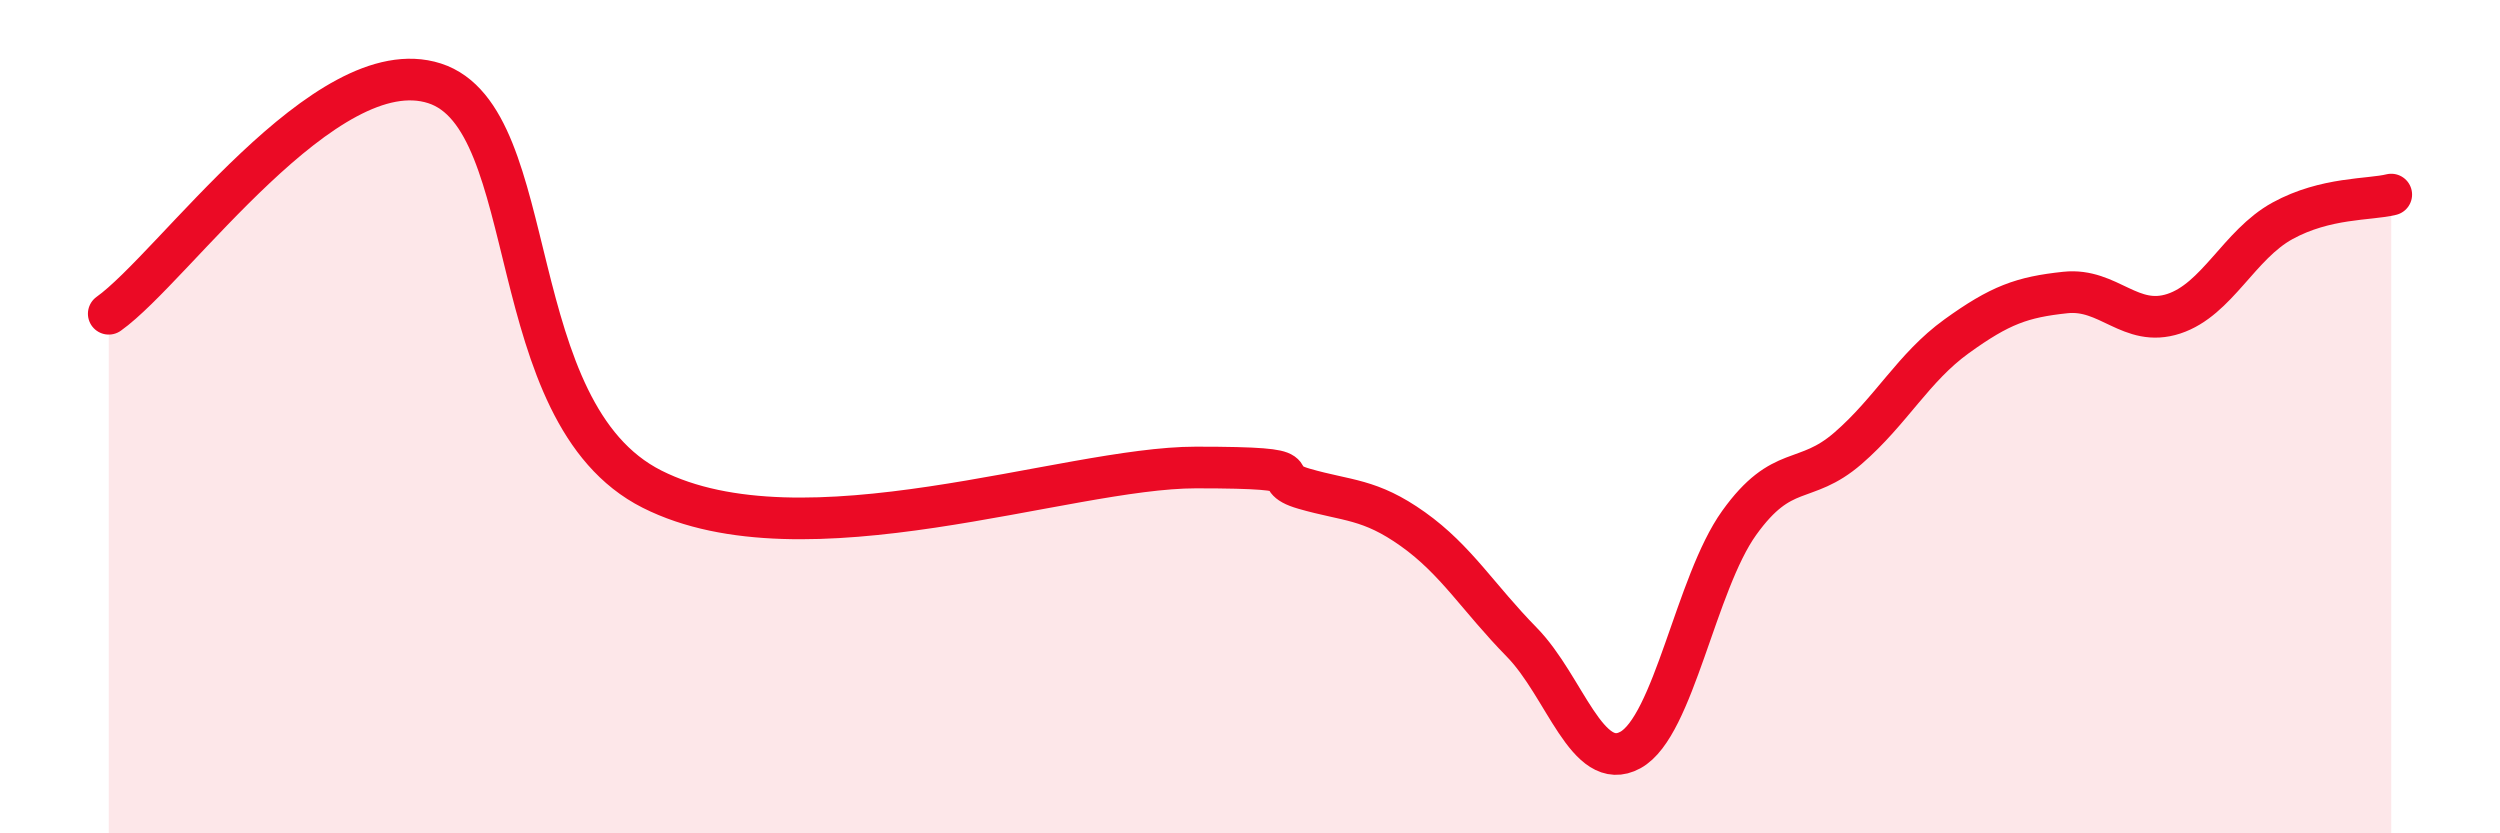
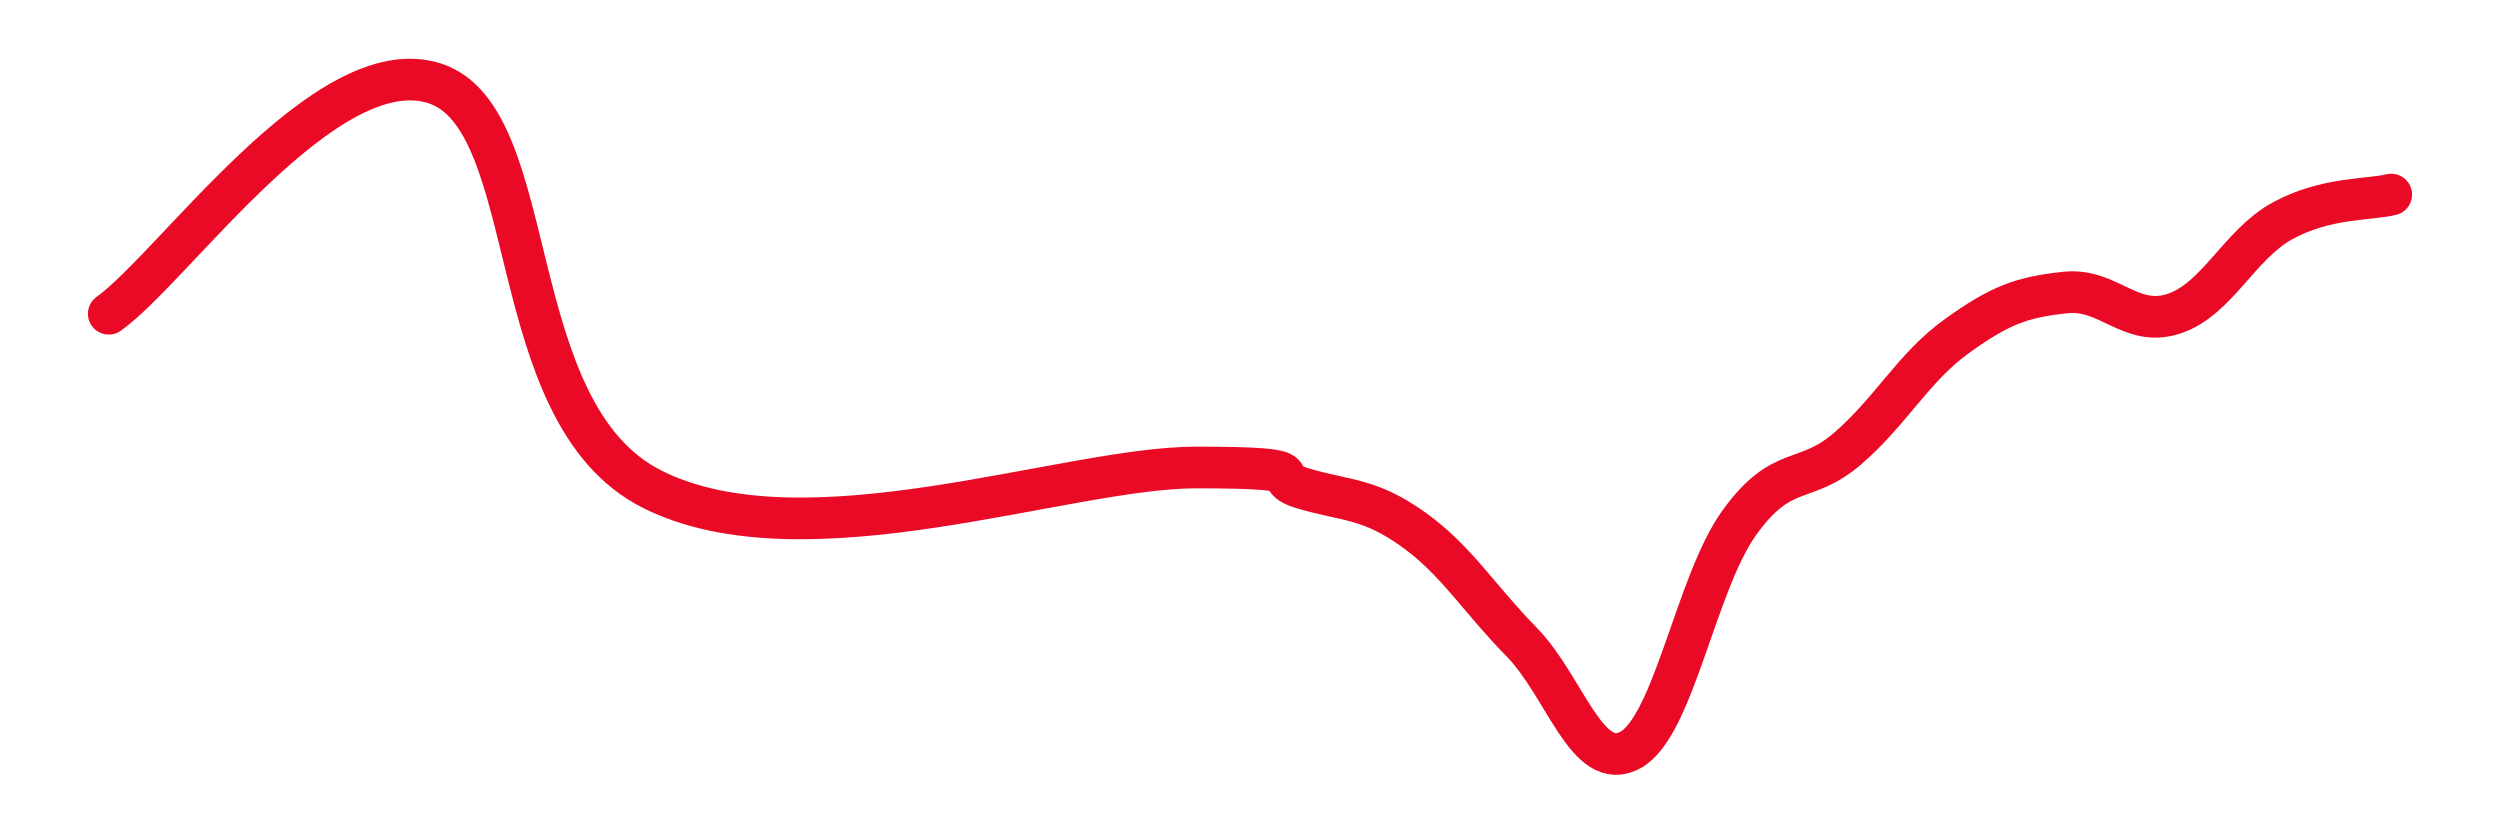
<svg xmlns="http://www.w3.org/2000/svg" width="60" height="20" viewBox="0 0 60 20">
-   <path d="M 2.61,7.53 C 4.17,6.42 7.82,1.16 10.43,2 C 13.04,2.84 12,9.9 15.65,11.74 C 19.3,13.58 25.57,11.22 28.7,11.22 C 31.83,11.22 30.26,11.43 31.3,11.73 C 32.34,12.03 32.87,11.96 33.91,12.7 C 34.95,13.44 35.48,14.35 36.52,15.41 C 37.56,16.47 38.09,18.57 39.13,18 C 40.17,17.43 40.7,14 41.74,12.55 C 42.78,11.1 43.31,11.66 44.35,10.76 C 45.39,9.86 45.92,8.82 46.96,8.07 C 48,7.32 48.53,7.13 49.57,7.02 C 50.61,6.91 51.13,7.87 52.17,7.53 C 53.21,7.19 53.74,5.87 54.78,5.3 C 55.82,4.73 56.87,4.8 57.39,4.67L57.39 20L2.61 20Z" fill="#EB0A25" opacity="0.1" stroke-linecap="round" stroke-linejoin="round" />
  <path d="M 2.61,7.53 C 4.17,6.42 7.82,1.16 10.43,2 C 13.04,2.84 12,9.9 15.65,11.74 C 19.3,13.58 25.57,11.22 28.7,11.22 C 31.83,11.22 30.26,11.43 31.3,11.73 C 32.34,12.03 32.87,11.96 33.91,12.7 C 34.95,13.44 35.48,14.35 36.52,15.41 C 37.56,16.47 38.09,18.57 39.13,18 C 40.17,17.43 40.7,14 41.74,12.55 C 42.78,11.1 43.31,11.66 44.35,10.76 C 45.39,9.86 45.92,8.82 46.96,8.07 C 48,7.32 48.53,7.13 49.57,7.02 C 50.61,6.91 51.13,7.87 52.17,7.53 C 53.21,7.19 53.74,5.87 54.78,5.3 C 55.82,4.73 56.87,4.8 57.39,4.67" stroke="#EB0A25" stroke-width="1" fill="none" stroke-linecap="round" stroke-linejoin="round" />
</svg>